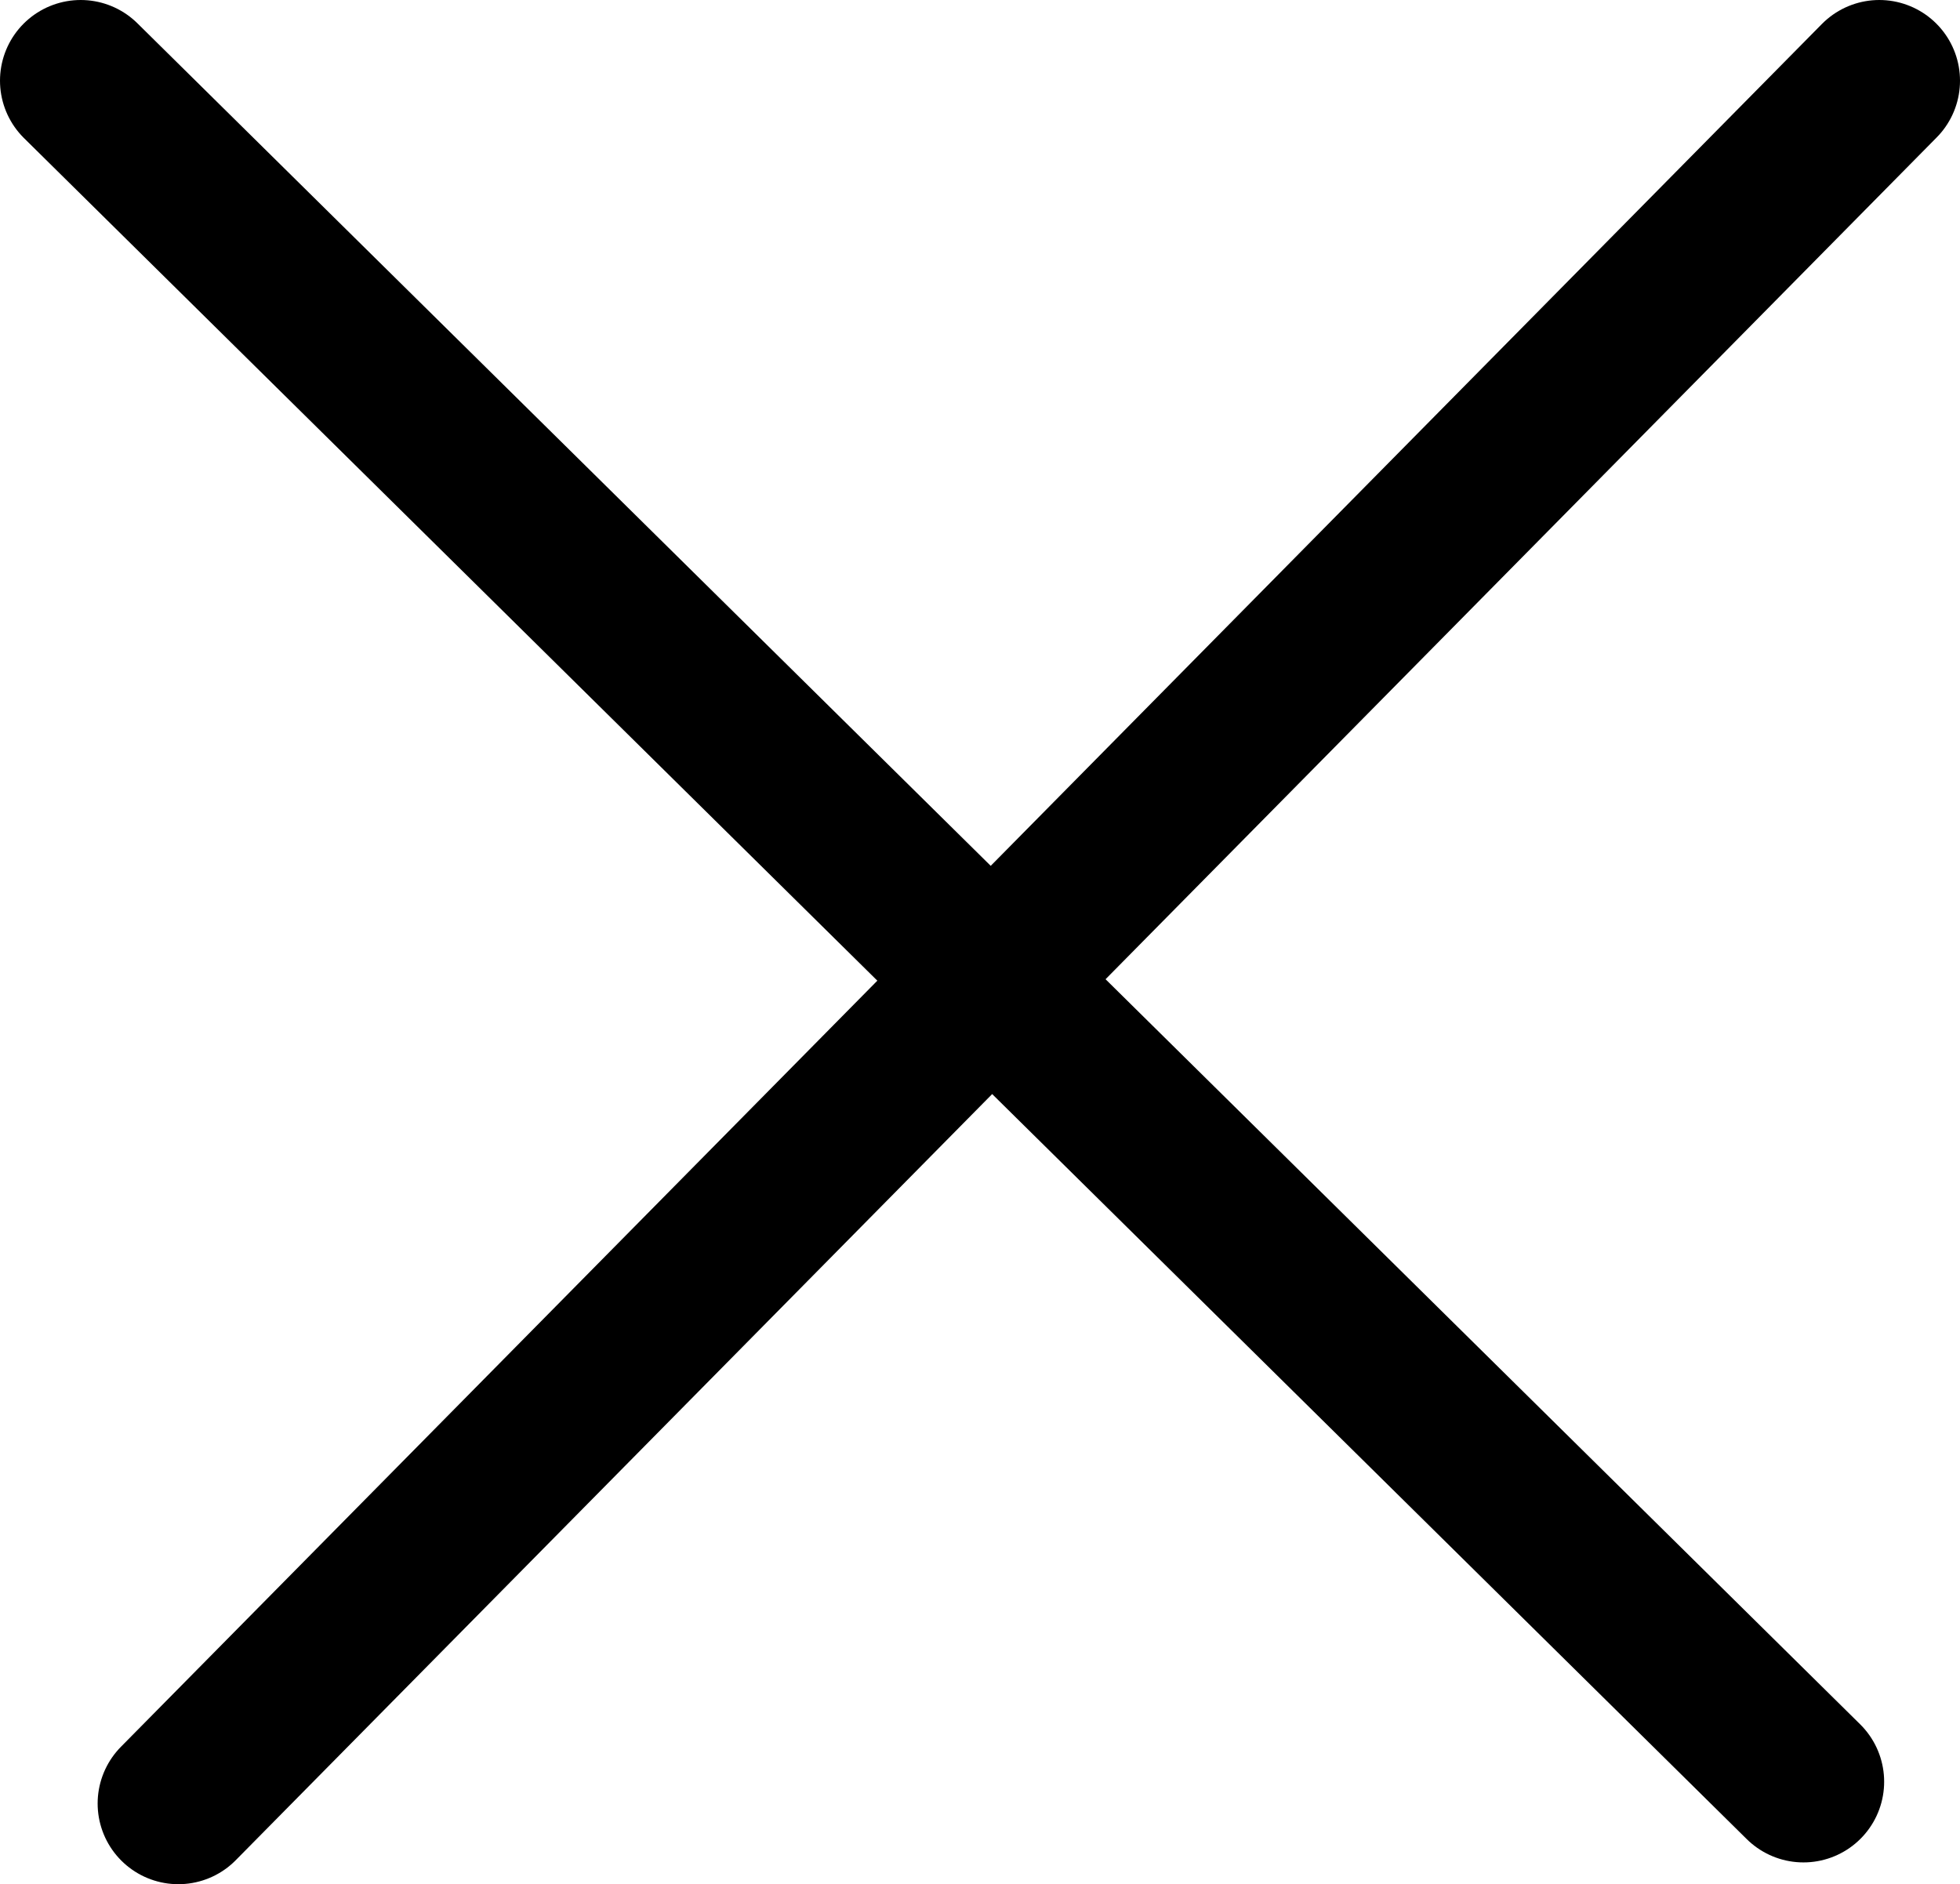
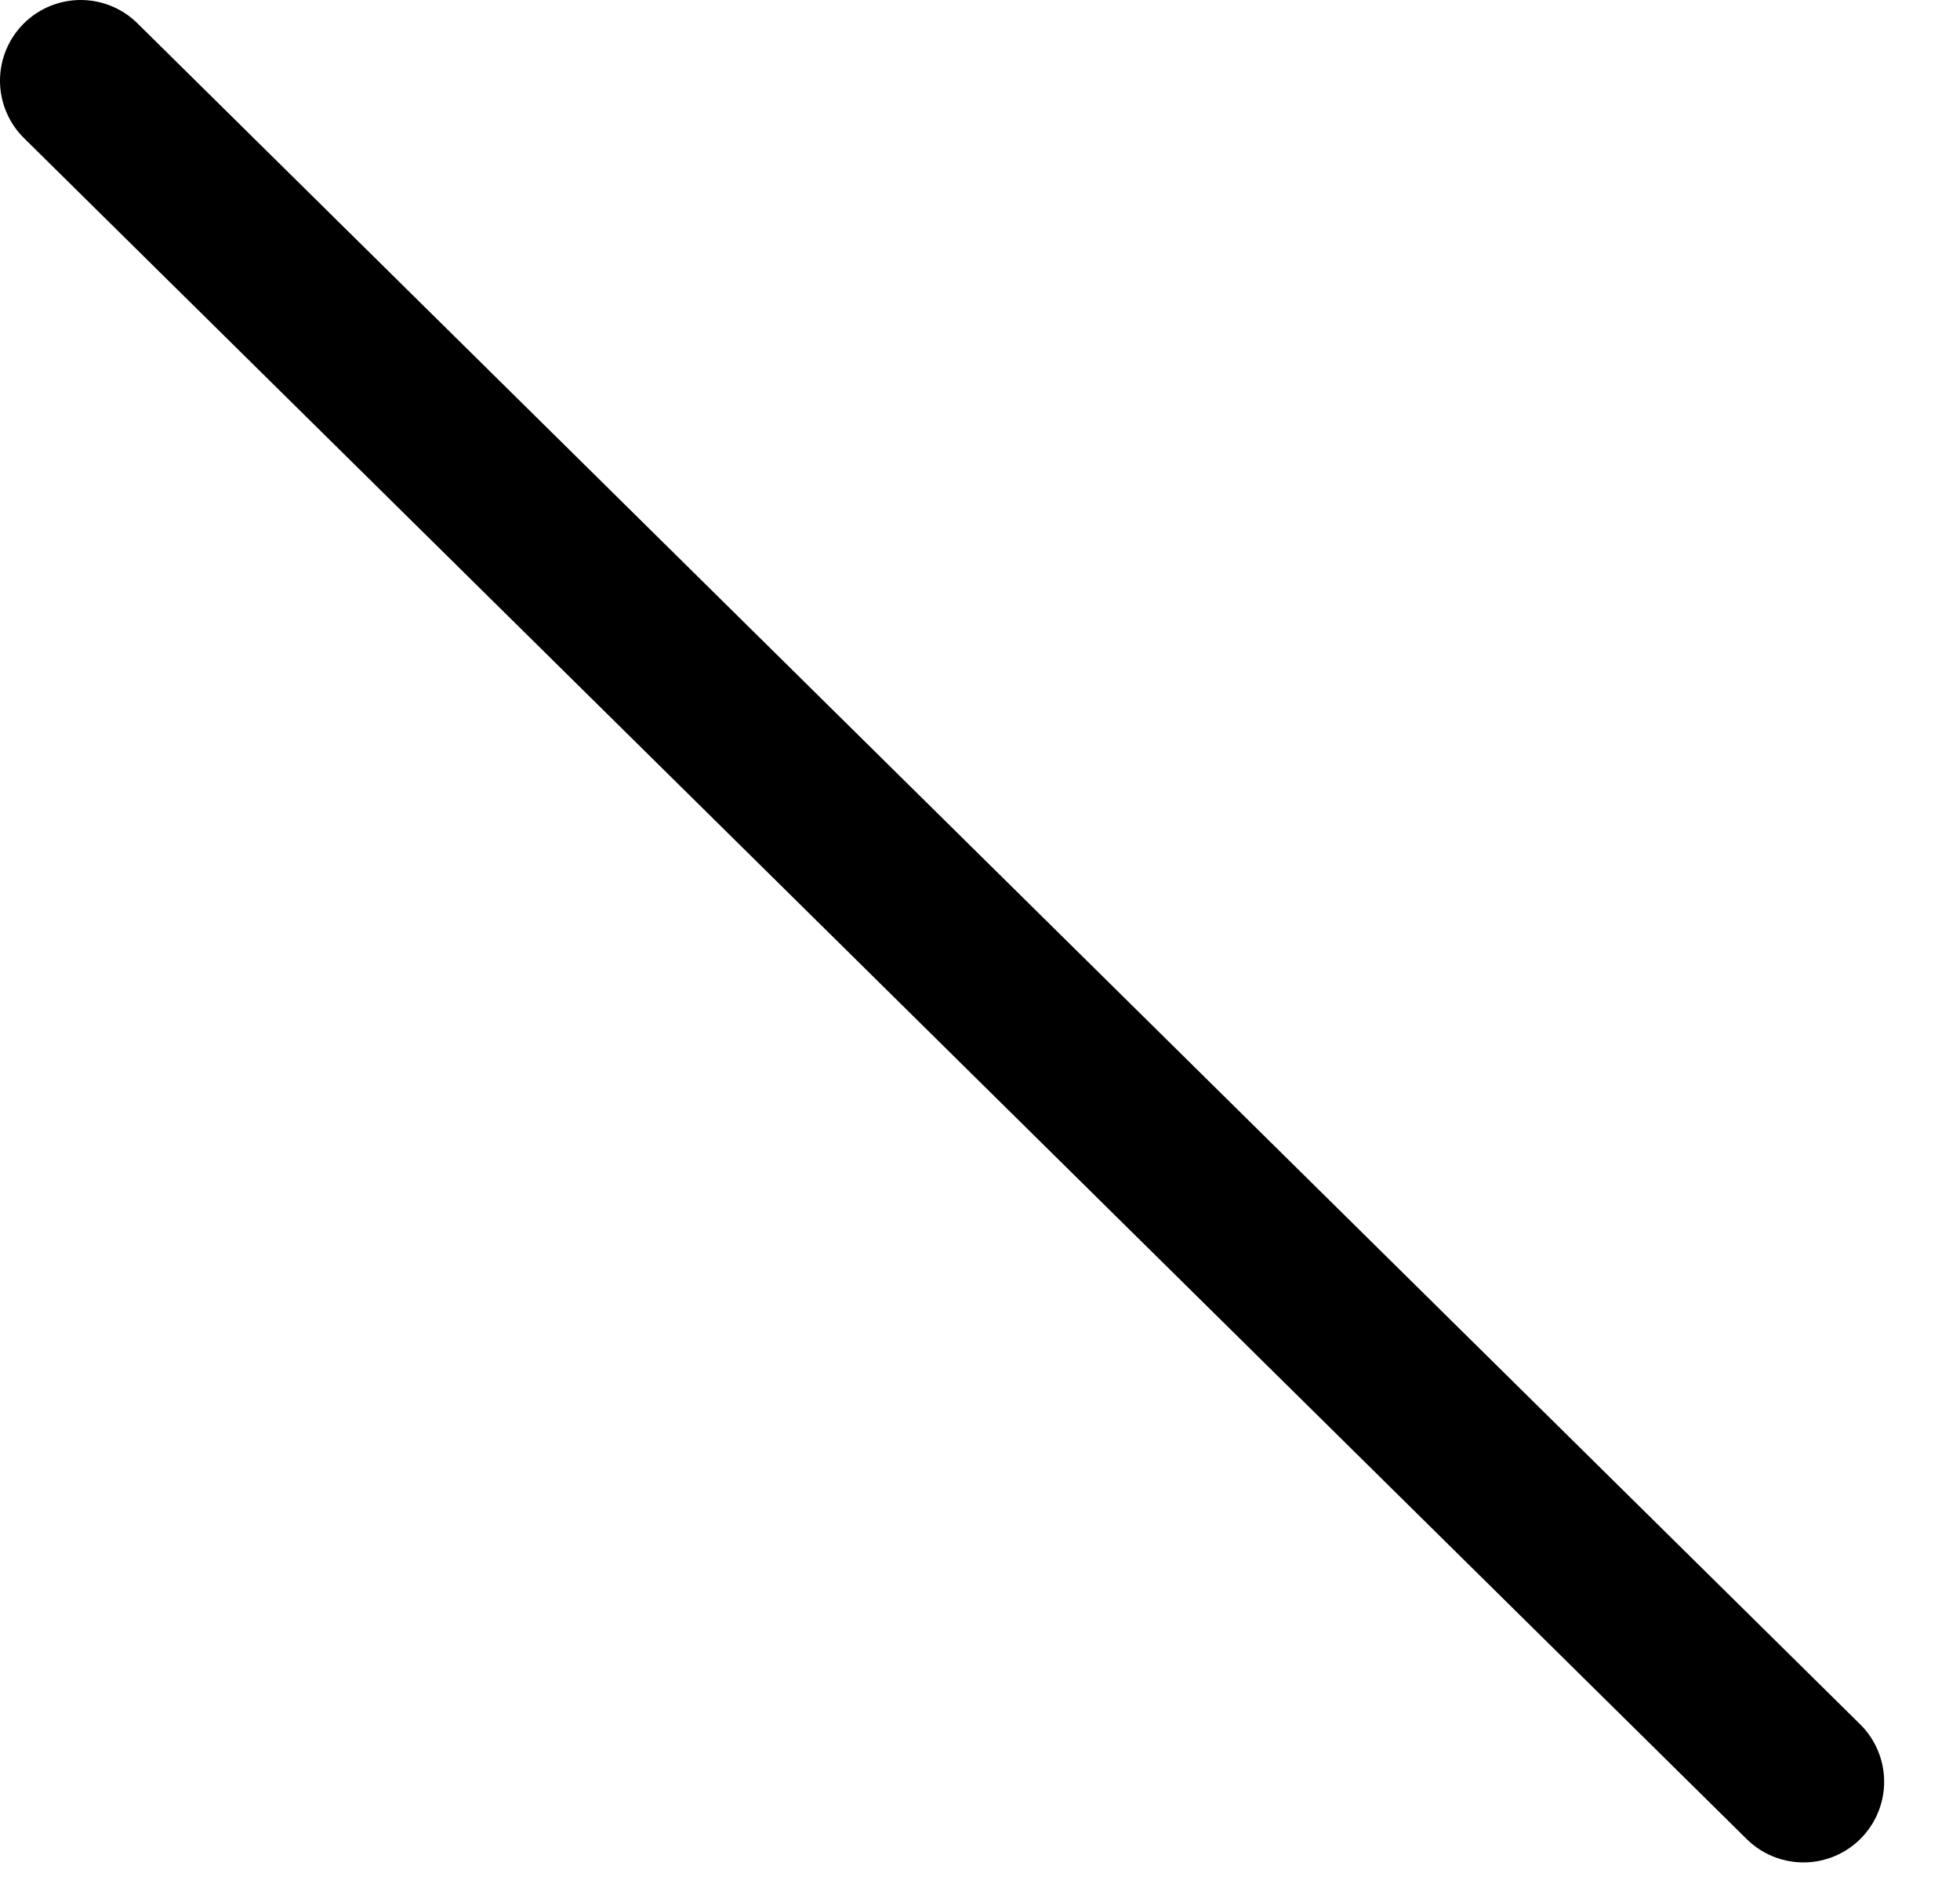
<svg xmlns="http://www.w3.org/2000/svg" id="Layer_1" data-name="Layer 1" viewBox="0 0 24.29 23.35">
  <defs>
    <style>
      .cls-1 {
        fill: none;
        stroke: #000;
        stroke-linecap: round;
        stroke-width: 2px;
      }
    </style>
  </defs>
-   <path class="cls-1" d="M23.29,1L2.21,22.35" />
  <path class="cls-1" d="M22.35,22.08L1,1" />
</svg>